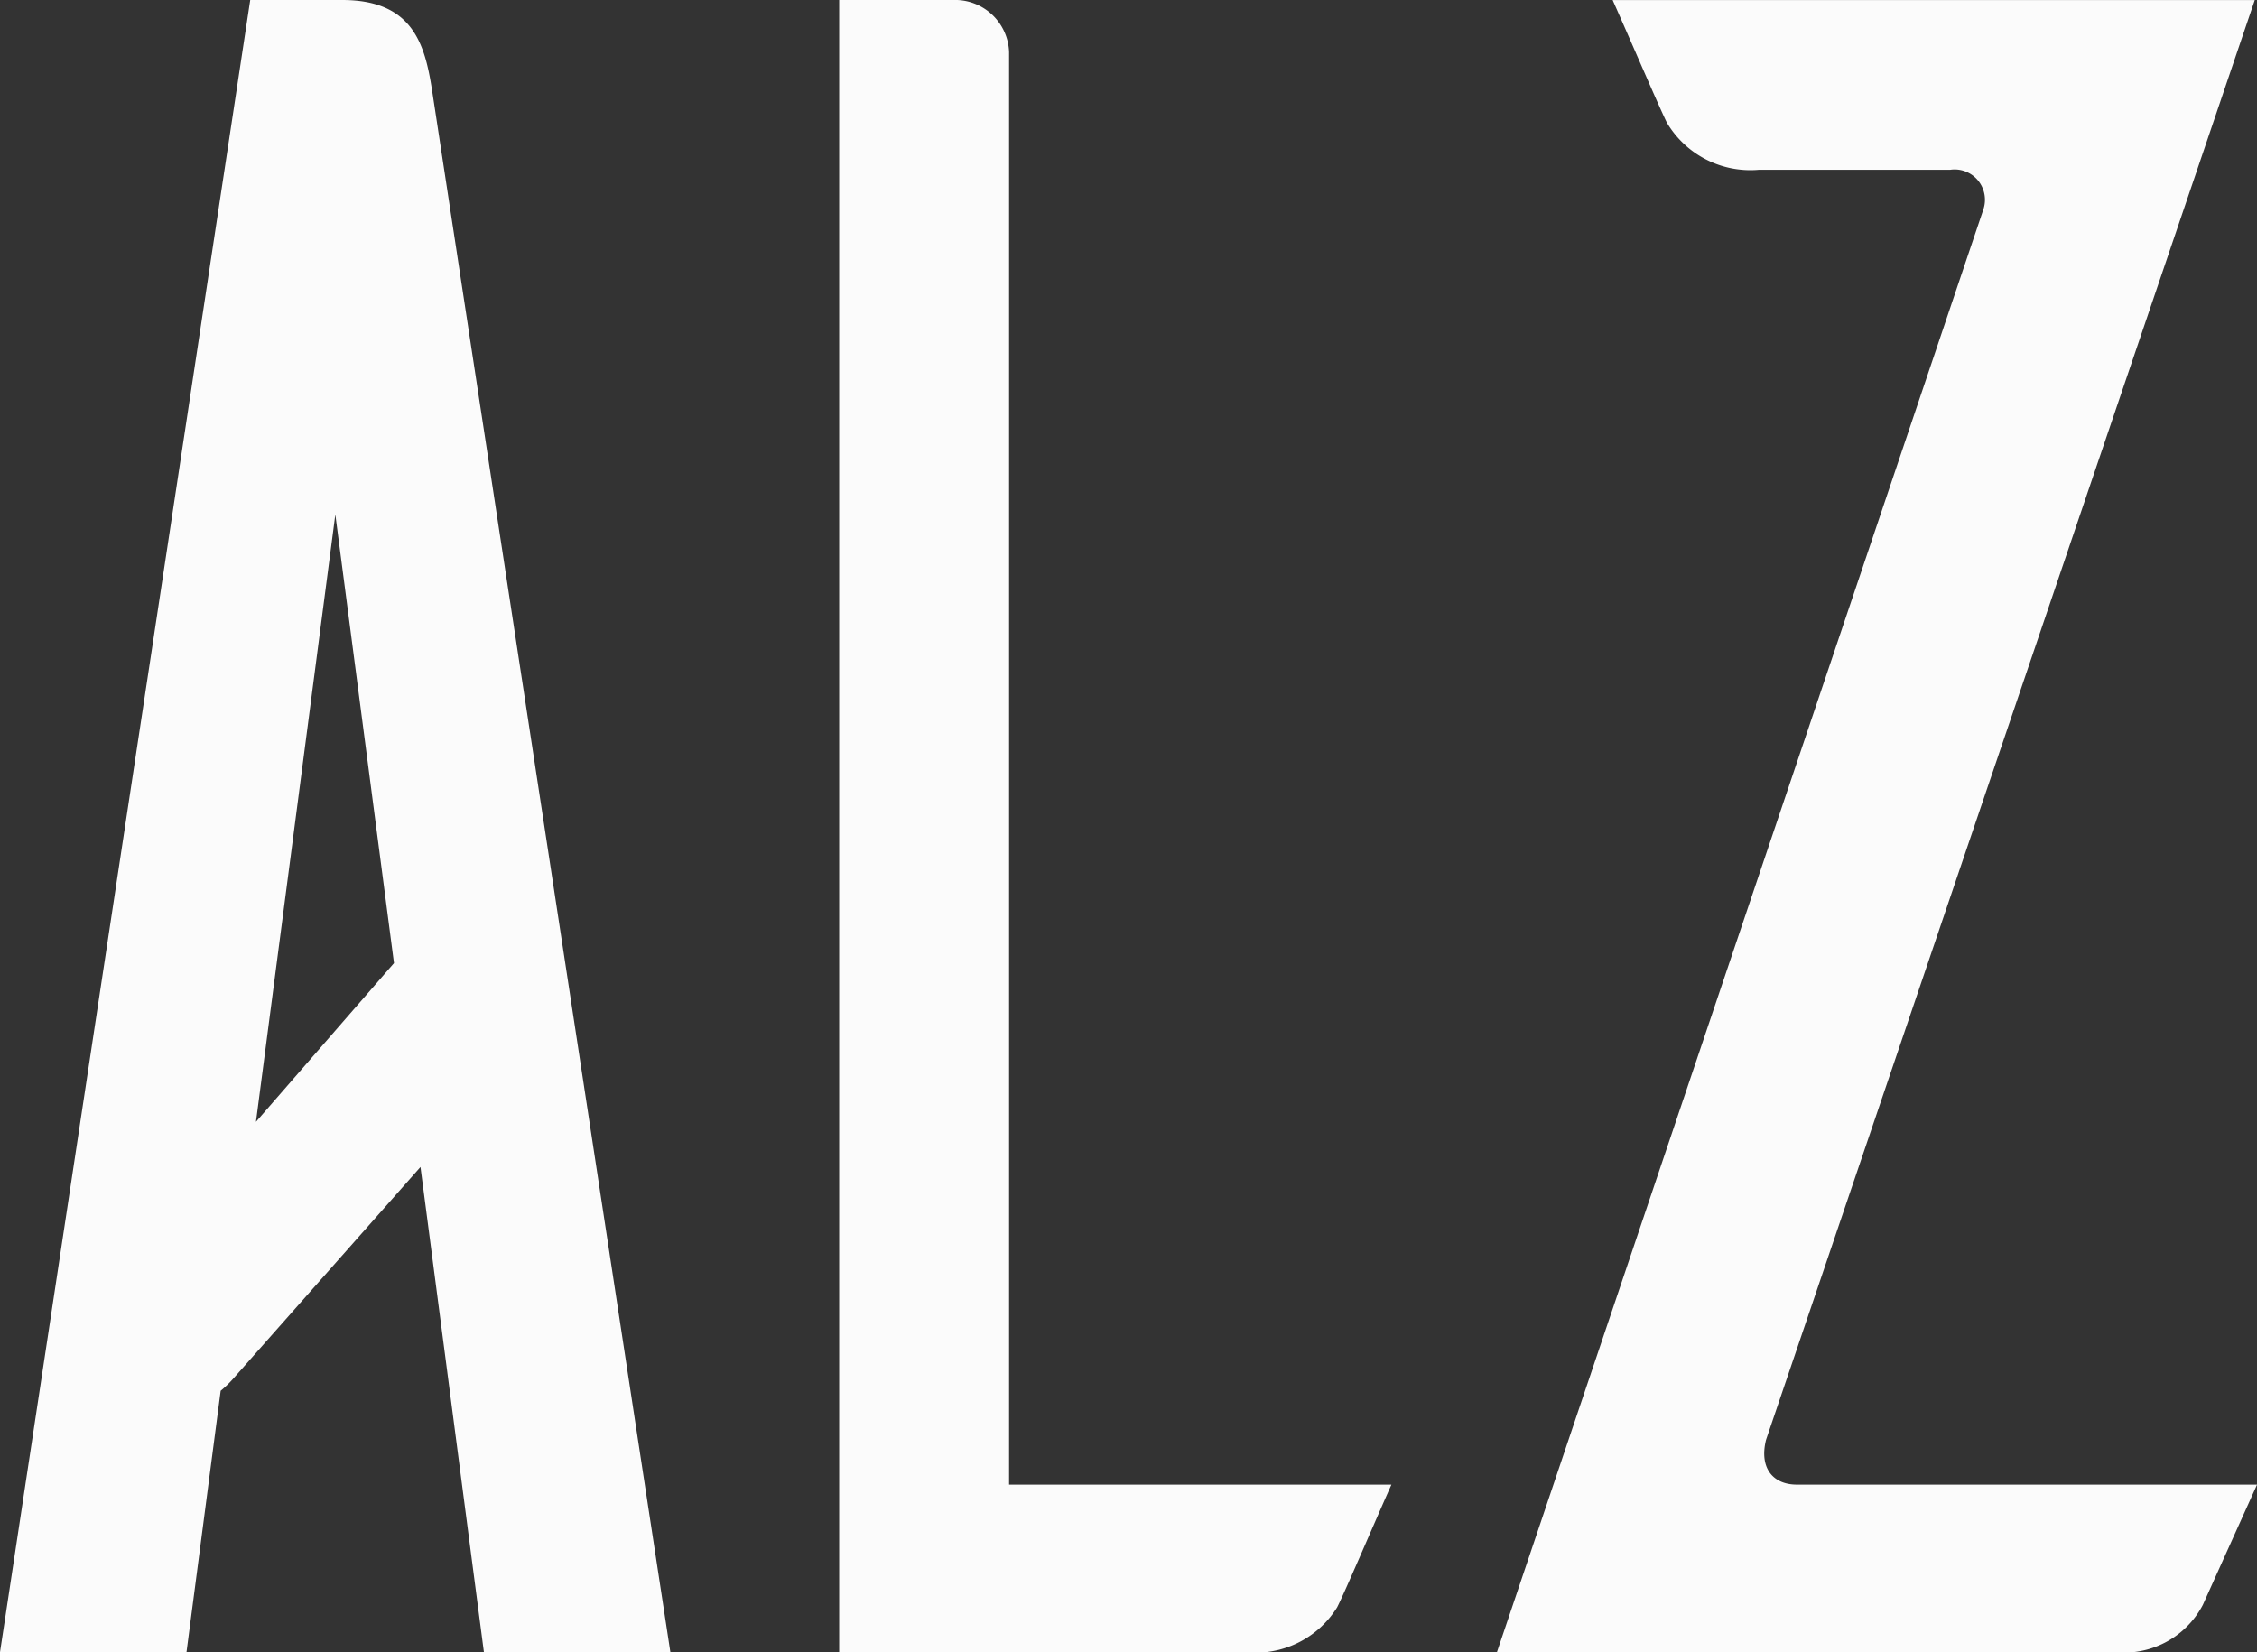
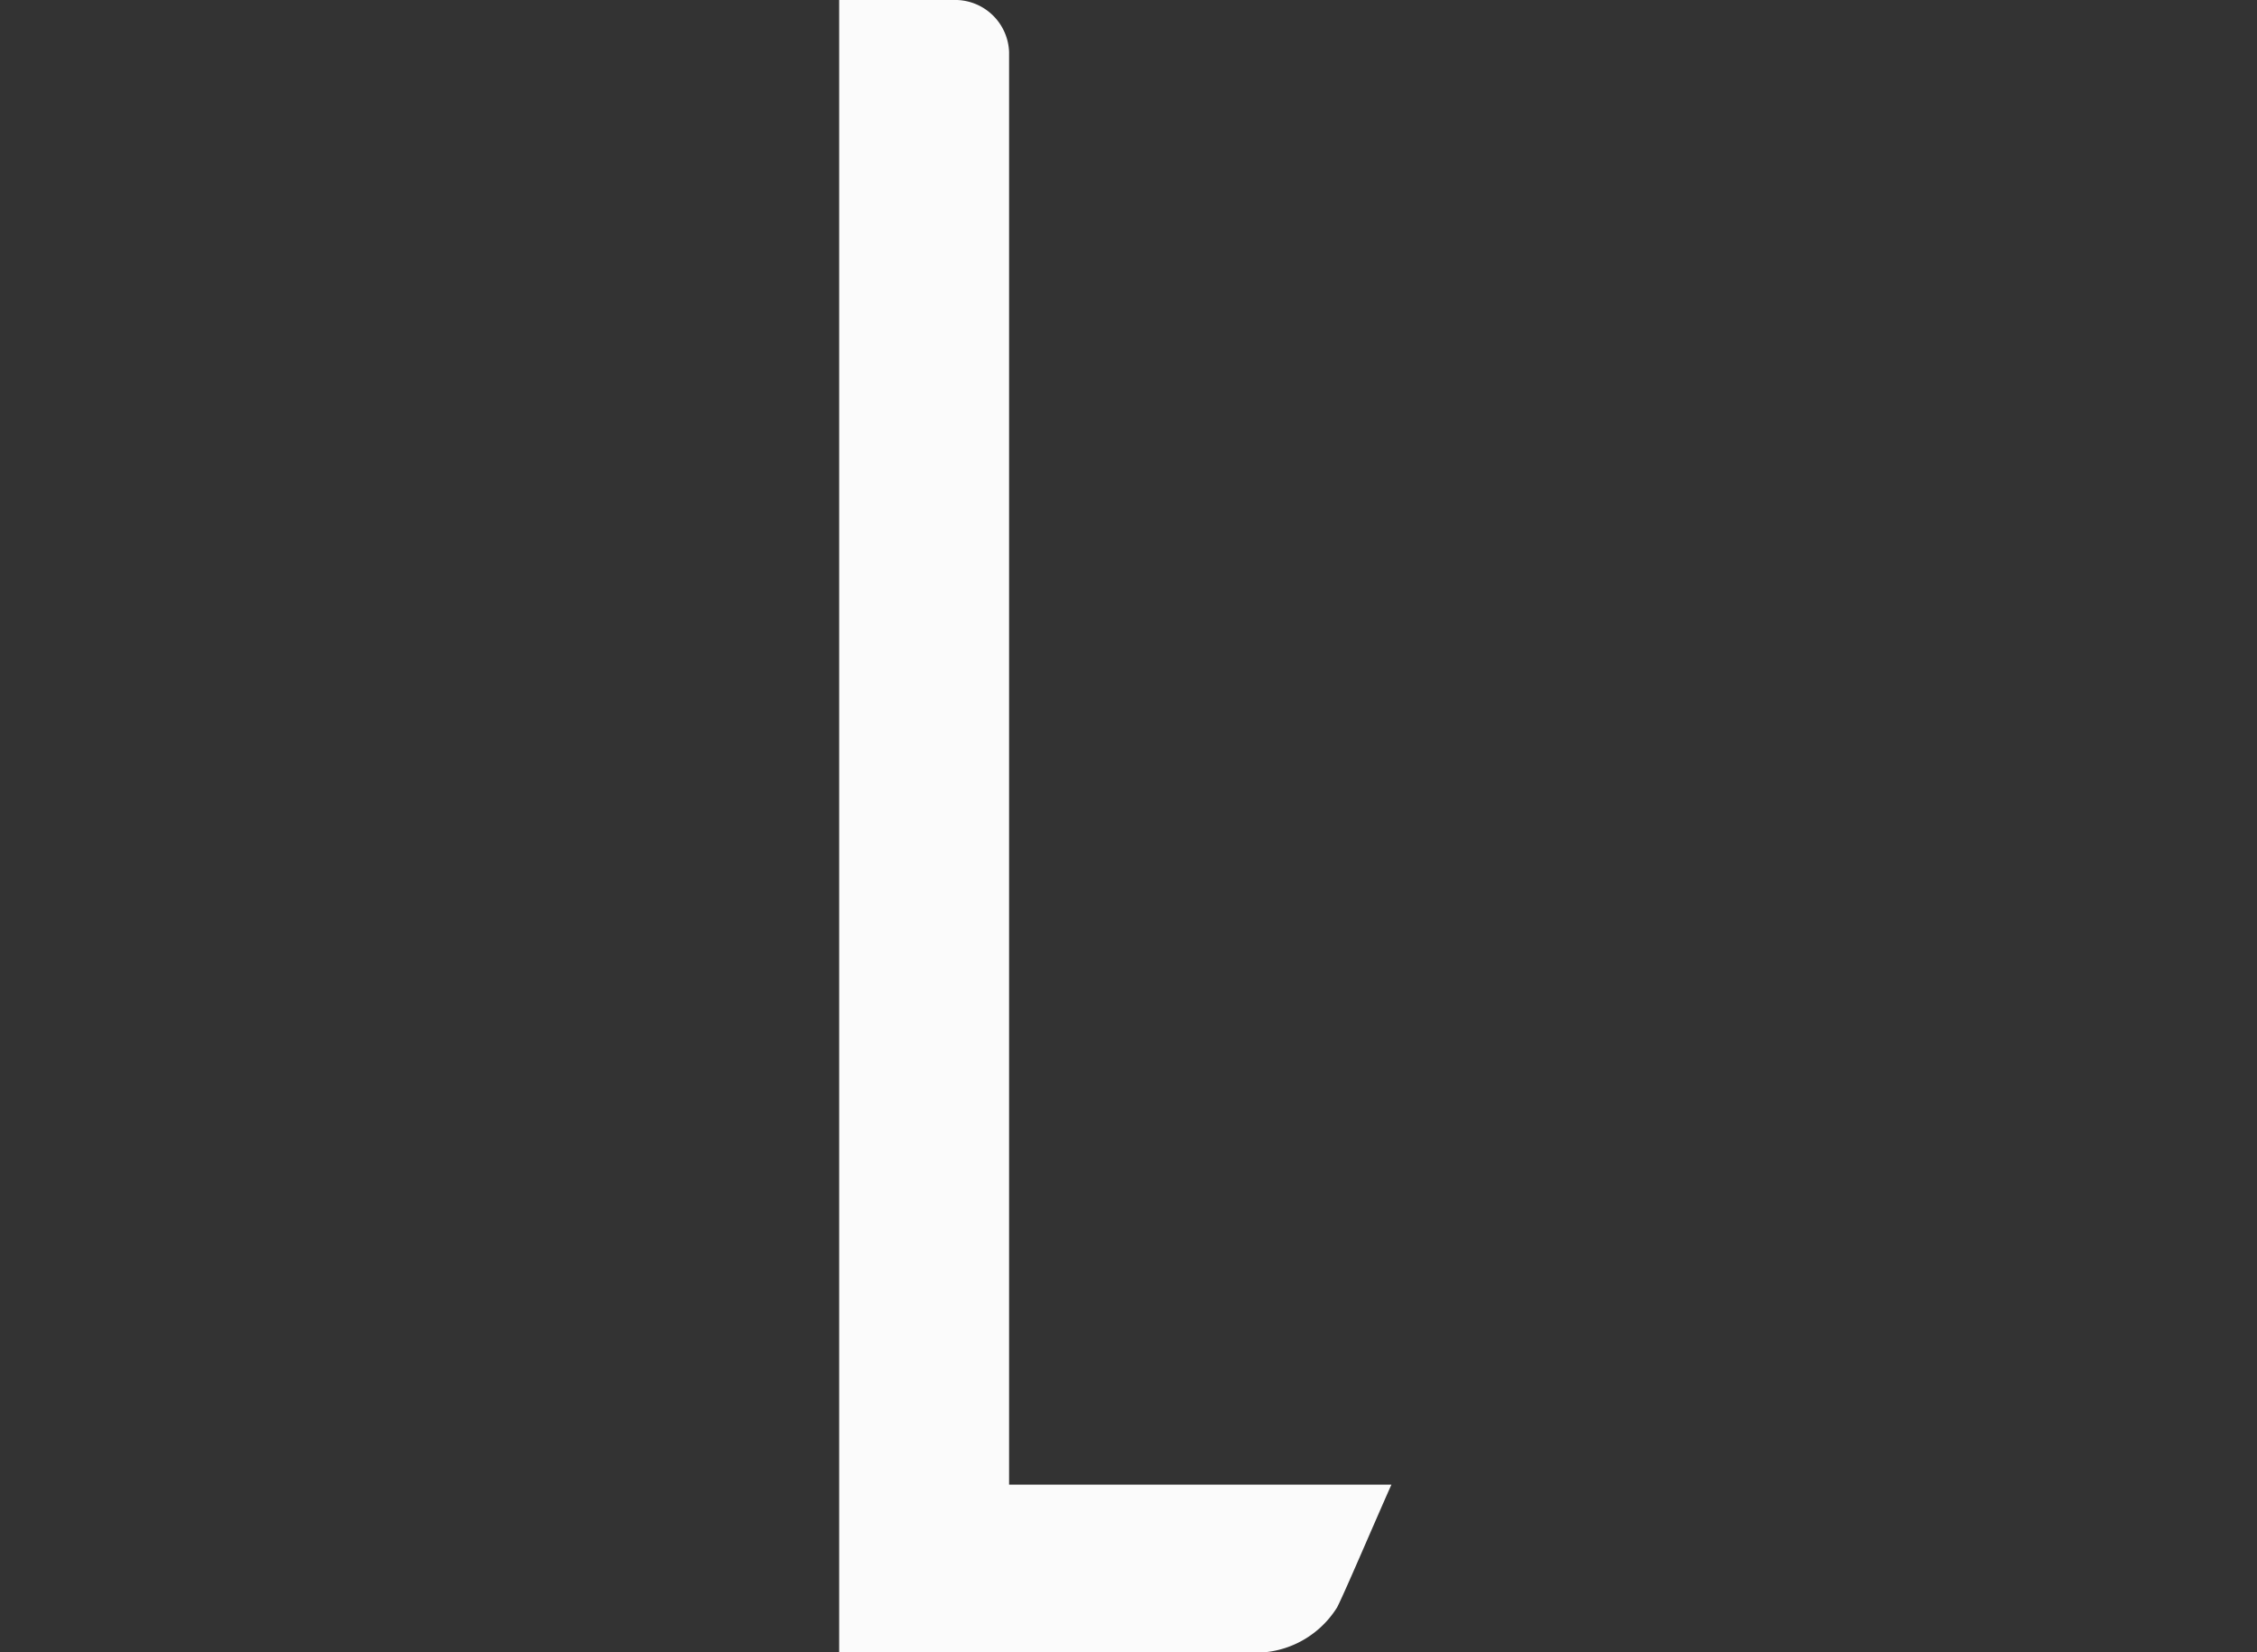
<svg xmlns="http://www.w3.org/2000/svg" width="52.828" height="38.675" viewBox="0 0 52.828 38.675">
  <rect x="0" y="0" width="52.828" height="38.675" fill="#333333" stroke="none" />
  <defs>
    <style>.a{fill:#fbfbfb;}</style>
  </defs>
-   <path class="a" d="M115.754,139.985l-5.58-36.575c-.165-1.05-.442-2.1-2.1-2.1H105.92l-5.857,38.675h4.365l.8-6.119a2.635,2.635,0,0,0,.283-.272l4.394-4.967,1.485,11.358Zm-9.7-12.415,1.858-14.215,1.373,10.5Z" transform="translate(-100.063 -101.31)" />
  <path class="a" d="M168.092,136.062c-.442.994-1.1,2.541-1.271,2.873a2.253,2.253,0,0,1-2.155,1.049h-9.5V101.31h2.762a1.265,1.265,0,0,1,1.215,1.216v33.536Z" transform="translate(-135.524 -101.31)" />
-   <path class="a" d="M204.661,135.012c-.166.663.165,1.05.718,1.05h10.774l-1.27,2.818a2.087,2.087,0,0,1-2.1,1.1h-14.42l11.381-33.757a.71.71,0,0,0-.773-.939h-4.475a2.271,2.271,0,0,1-2.155-1.1c-.166-.331-.829-1.879-1.271-2.873H216.1Z" transform="translate(-163.324 -101.31)" />
</svg>